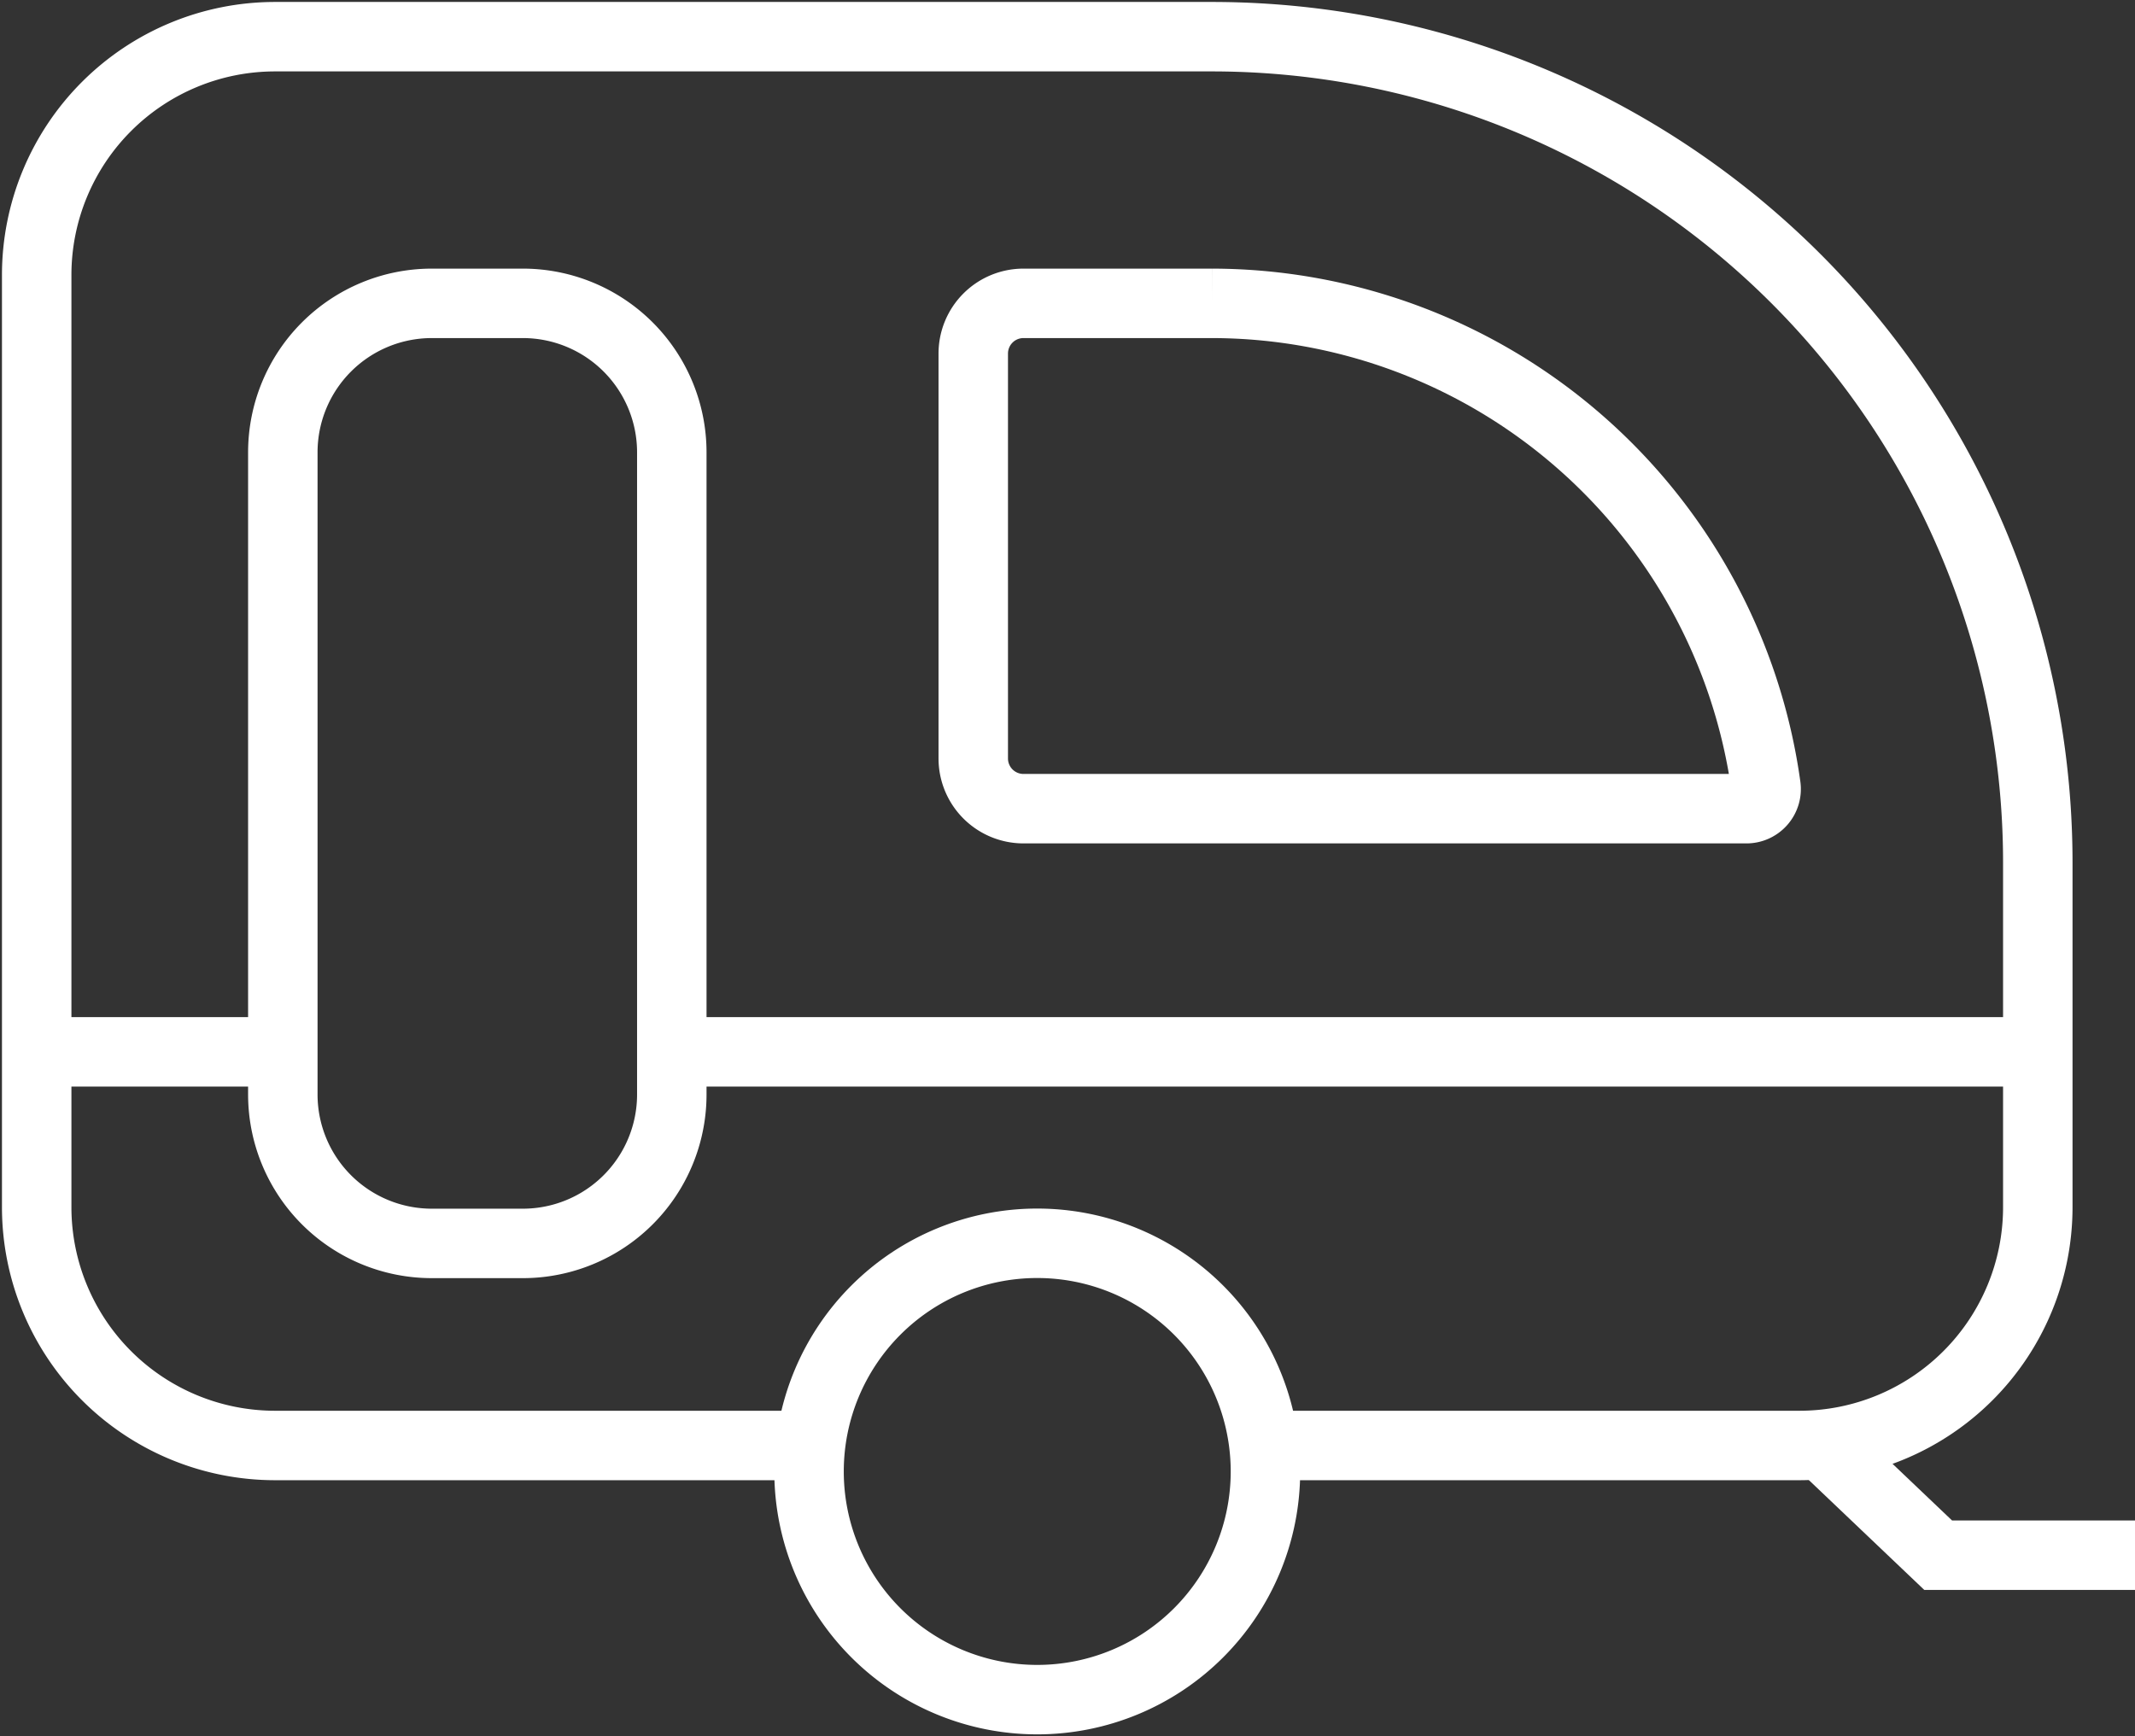
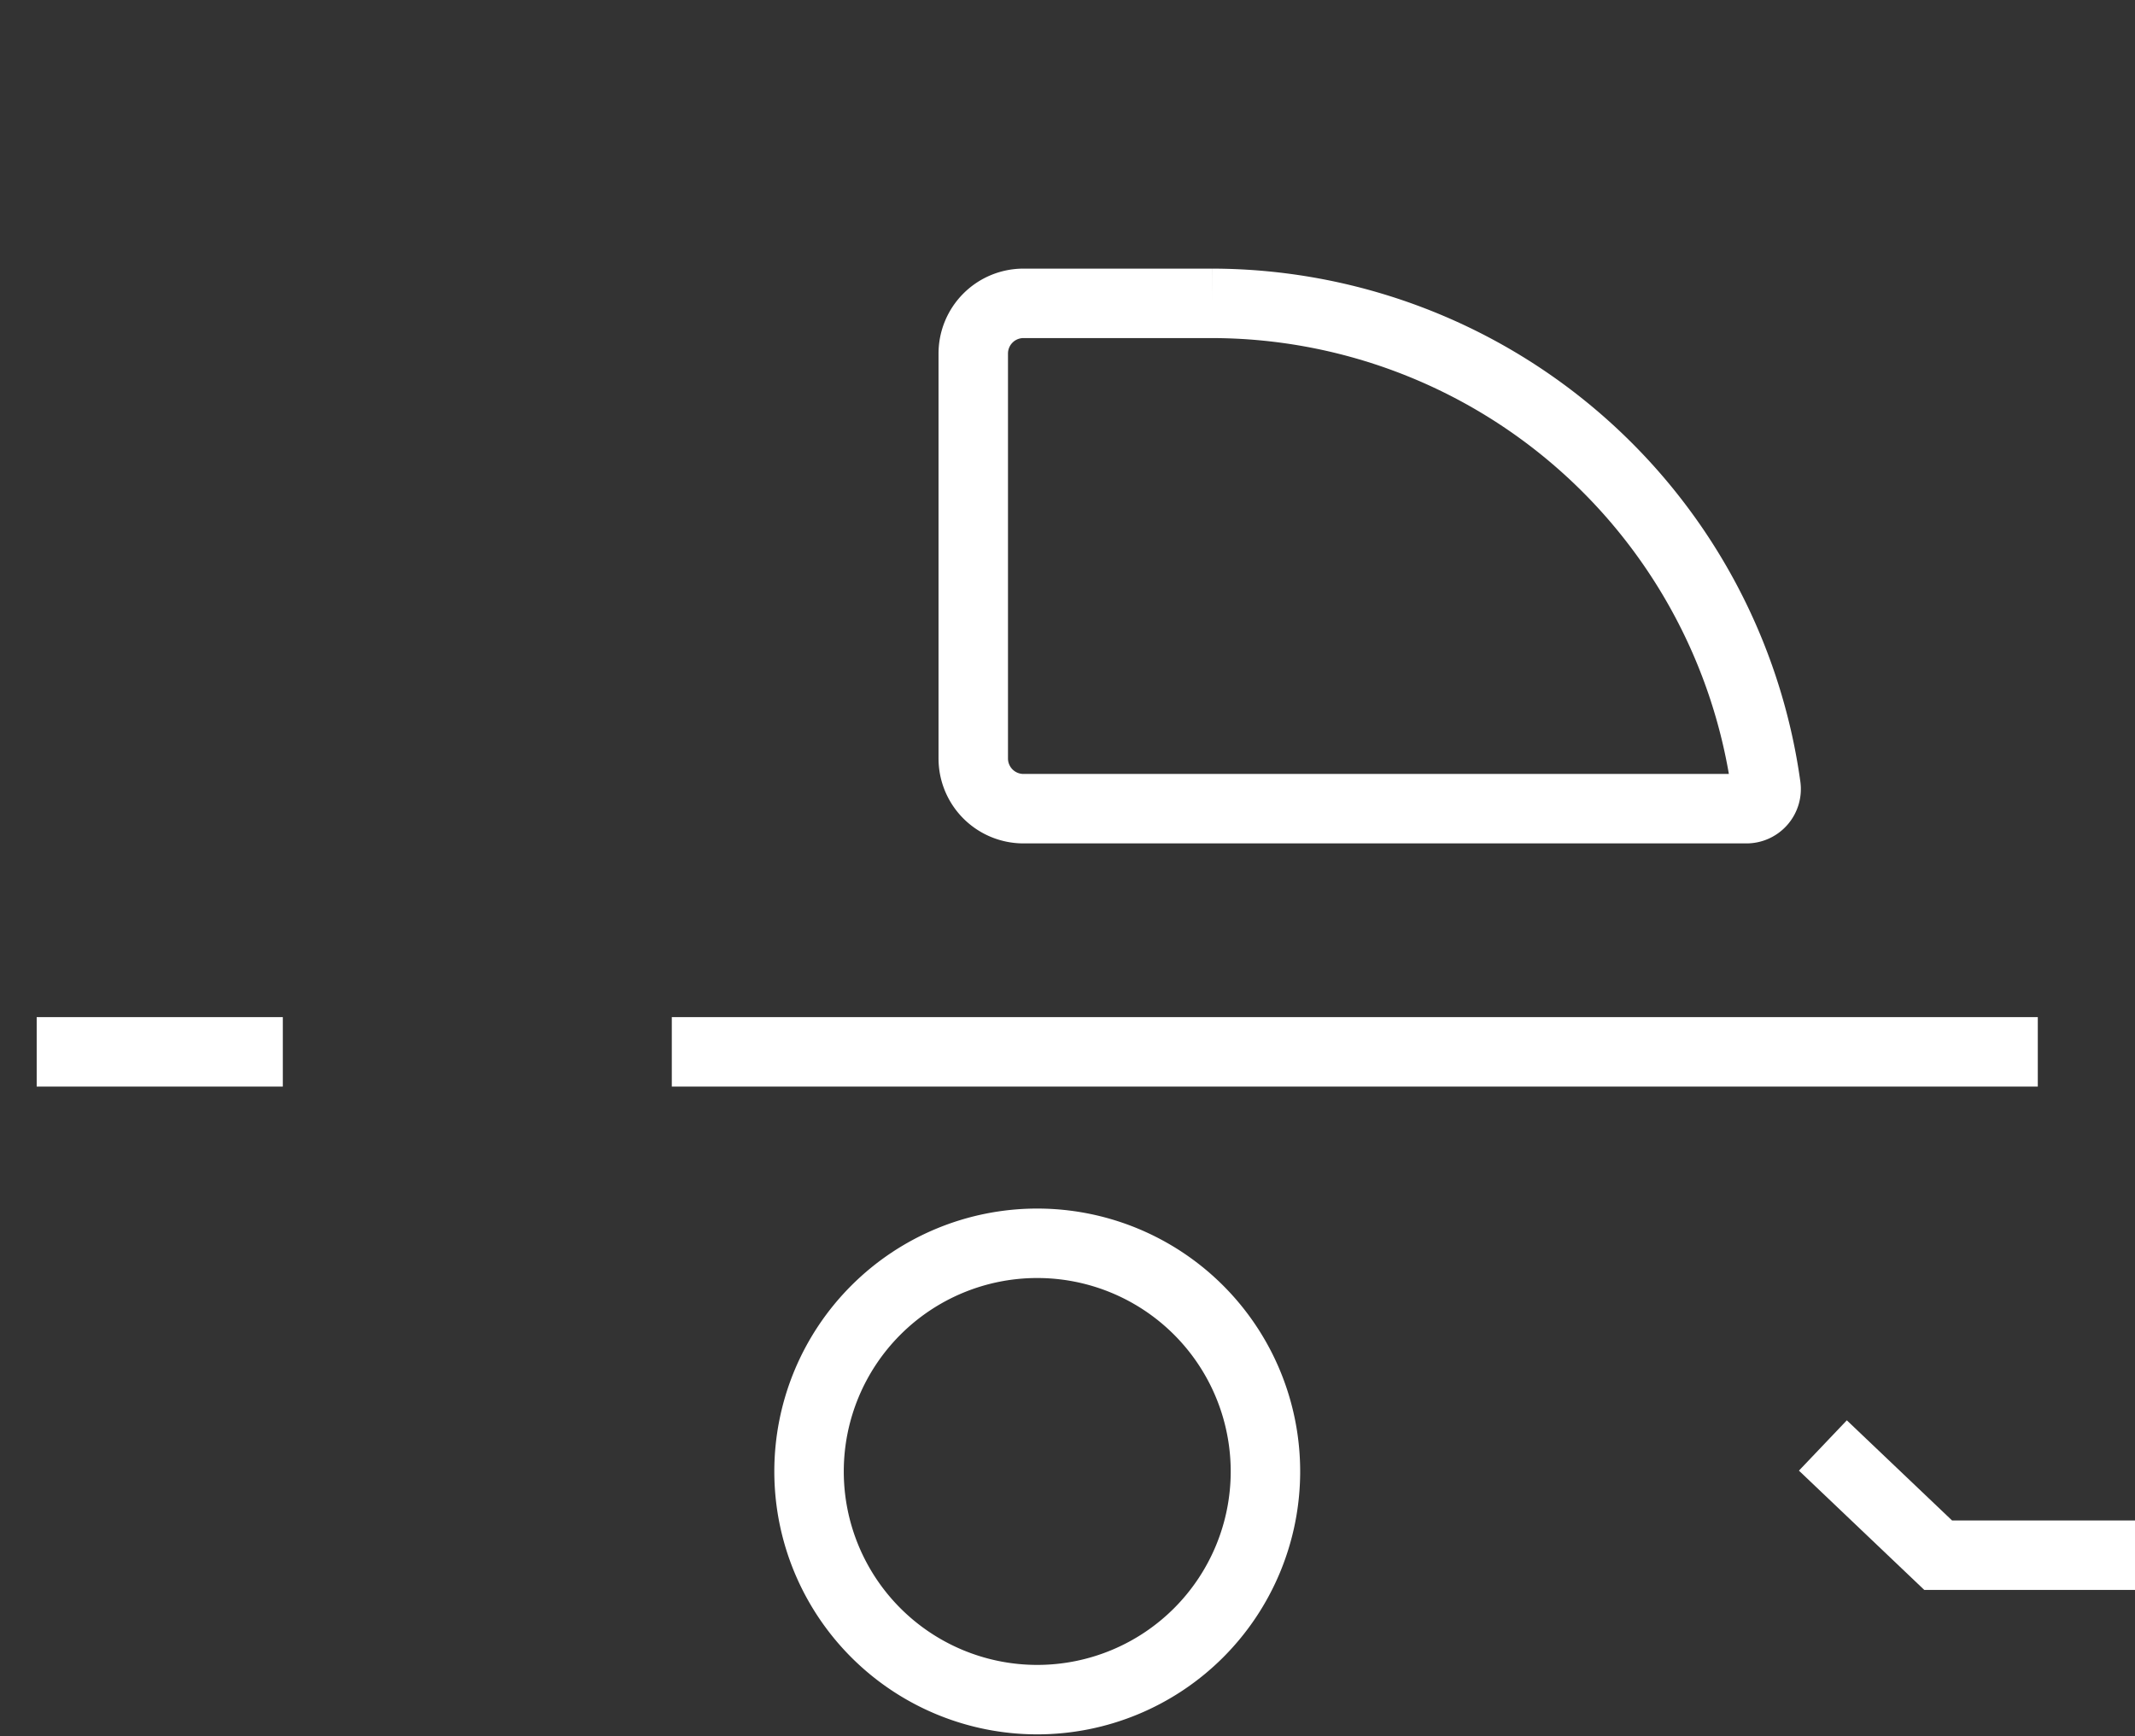
<svg xmlns="http://www.w3.org/2000/svg" id="Group_279" data-name="Group 279" width="52.253" height="42.5" viewBox="0 0 52.253 42.5">
  <rect x="0" y="0" width="52.253" height="42.5" fill="#333333" stroke="none" />
  <defs>
    <clipPath id="clip-path">
      <rect id="Rectangle_475" data-name="Rectangle 475" width="52.253" height="42.5" fill="none" stroke="#fff" stroke-width="1.7" />
    </clipPath>
  </defs>
  <g id="Group_278" data-name="Group 278" clip-path="url(#clip-path)">
-     <path id="Path_538" data-name="Path 538" d="M23.083,38.628H9.978a5.834,5.834,0,0,1-5.834-5.834V9.979A5.834,5.834,0,0,1,9.978,4.145H32.9A20.215,20.215,0,0,1,53.12,24.36v8.434a5.834,5.834,0,0,1-5.834,5.834H34.217" transform="translate(-3.246 -3.247)" fill="none" stroke="#fff" stroke-width="1.7" />
    <path id="Path_539" data-name="Path 539" d="M109.948,45.411V35.5a1.229,1.229,0,0,1,1.229-1.229h4.61a13.709,13.709,0,0,1,13.561,11.818.481.481,0,0,1-.473.551h-17.7A1.229,1.229,0,0,1,109.948,45.411Z" transform="translate(-86.128 -26.846)" fill="none" stroke="#fff" stroke-width="1.7" />
    <path id="Path_540" data-name="Path 540" d="M102.568,146.054a5.585,5.585,0,1,1-5.585-5.585A5.585,5.585,0,0,1,102.568,146.054Z" transform="translate(-71.597 -110.037)" fill="none" stroke="#fff" stroke-width="1.7" />
-     <path id="Rectangle_474" data-name="Rectangle 474" d="M3.647,0H5.873A3.647,3.647,0,0,1,9.52,3.647V19.364A3.646,3.646,0,0,1,5.874,23.01H3.646A3.646,3.646,0,0,1,0,19.364V3.647A3.647,3.647,0,0,1,3.647,0Z" transform="translate(6.922 7.425)" fill="none" stroke="#fff" stroke-width="1.7" />
    <line id="Line_38" data-name="Line 38" x2="33.432" transform="translate(16.442 25.746)" fill="none" stroke="#fff" stroke-width="1.7" />
    <line id="Line_39" data-name="Line 39" x2="6.024" transform="translate(0.898 25.746)" fill="none" stroke="#fff" stroke-width="1.7" />
    <path id="Path_541" data-name="Path 541" d="M205.936,163.314,208.758,166h4.817" transform="translate(-161.322 -127.933)" fill="none" stroke="#fff" stroke-width="1.7" />
  </g>
</svg>